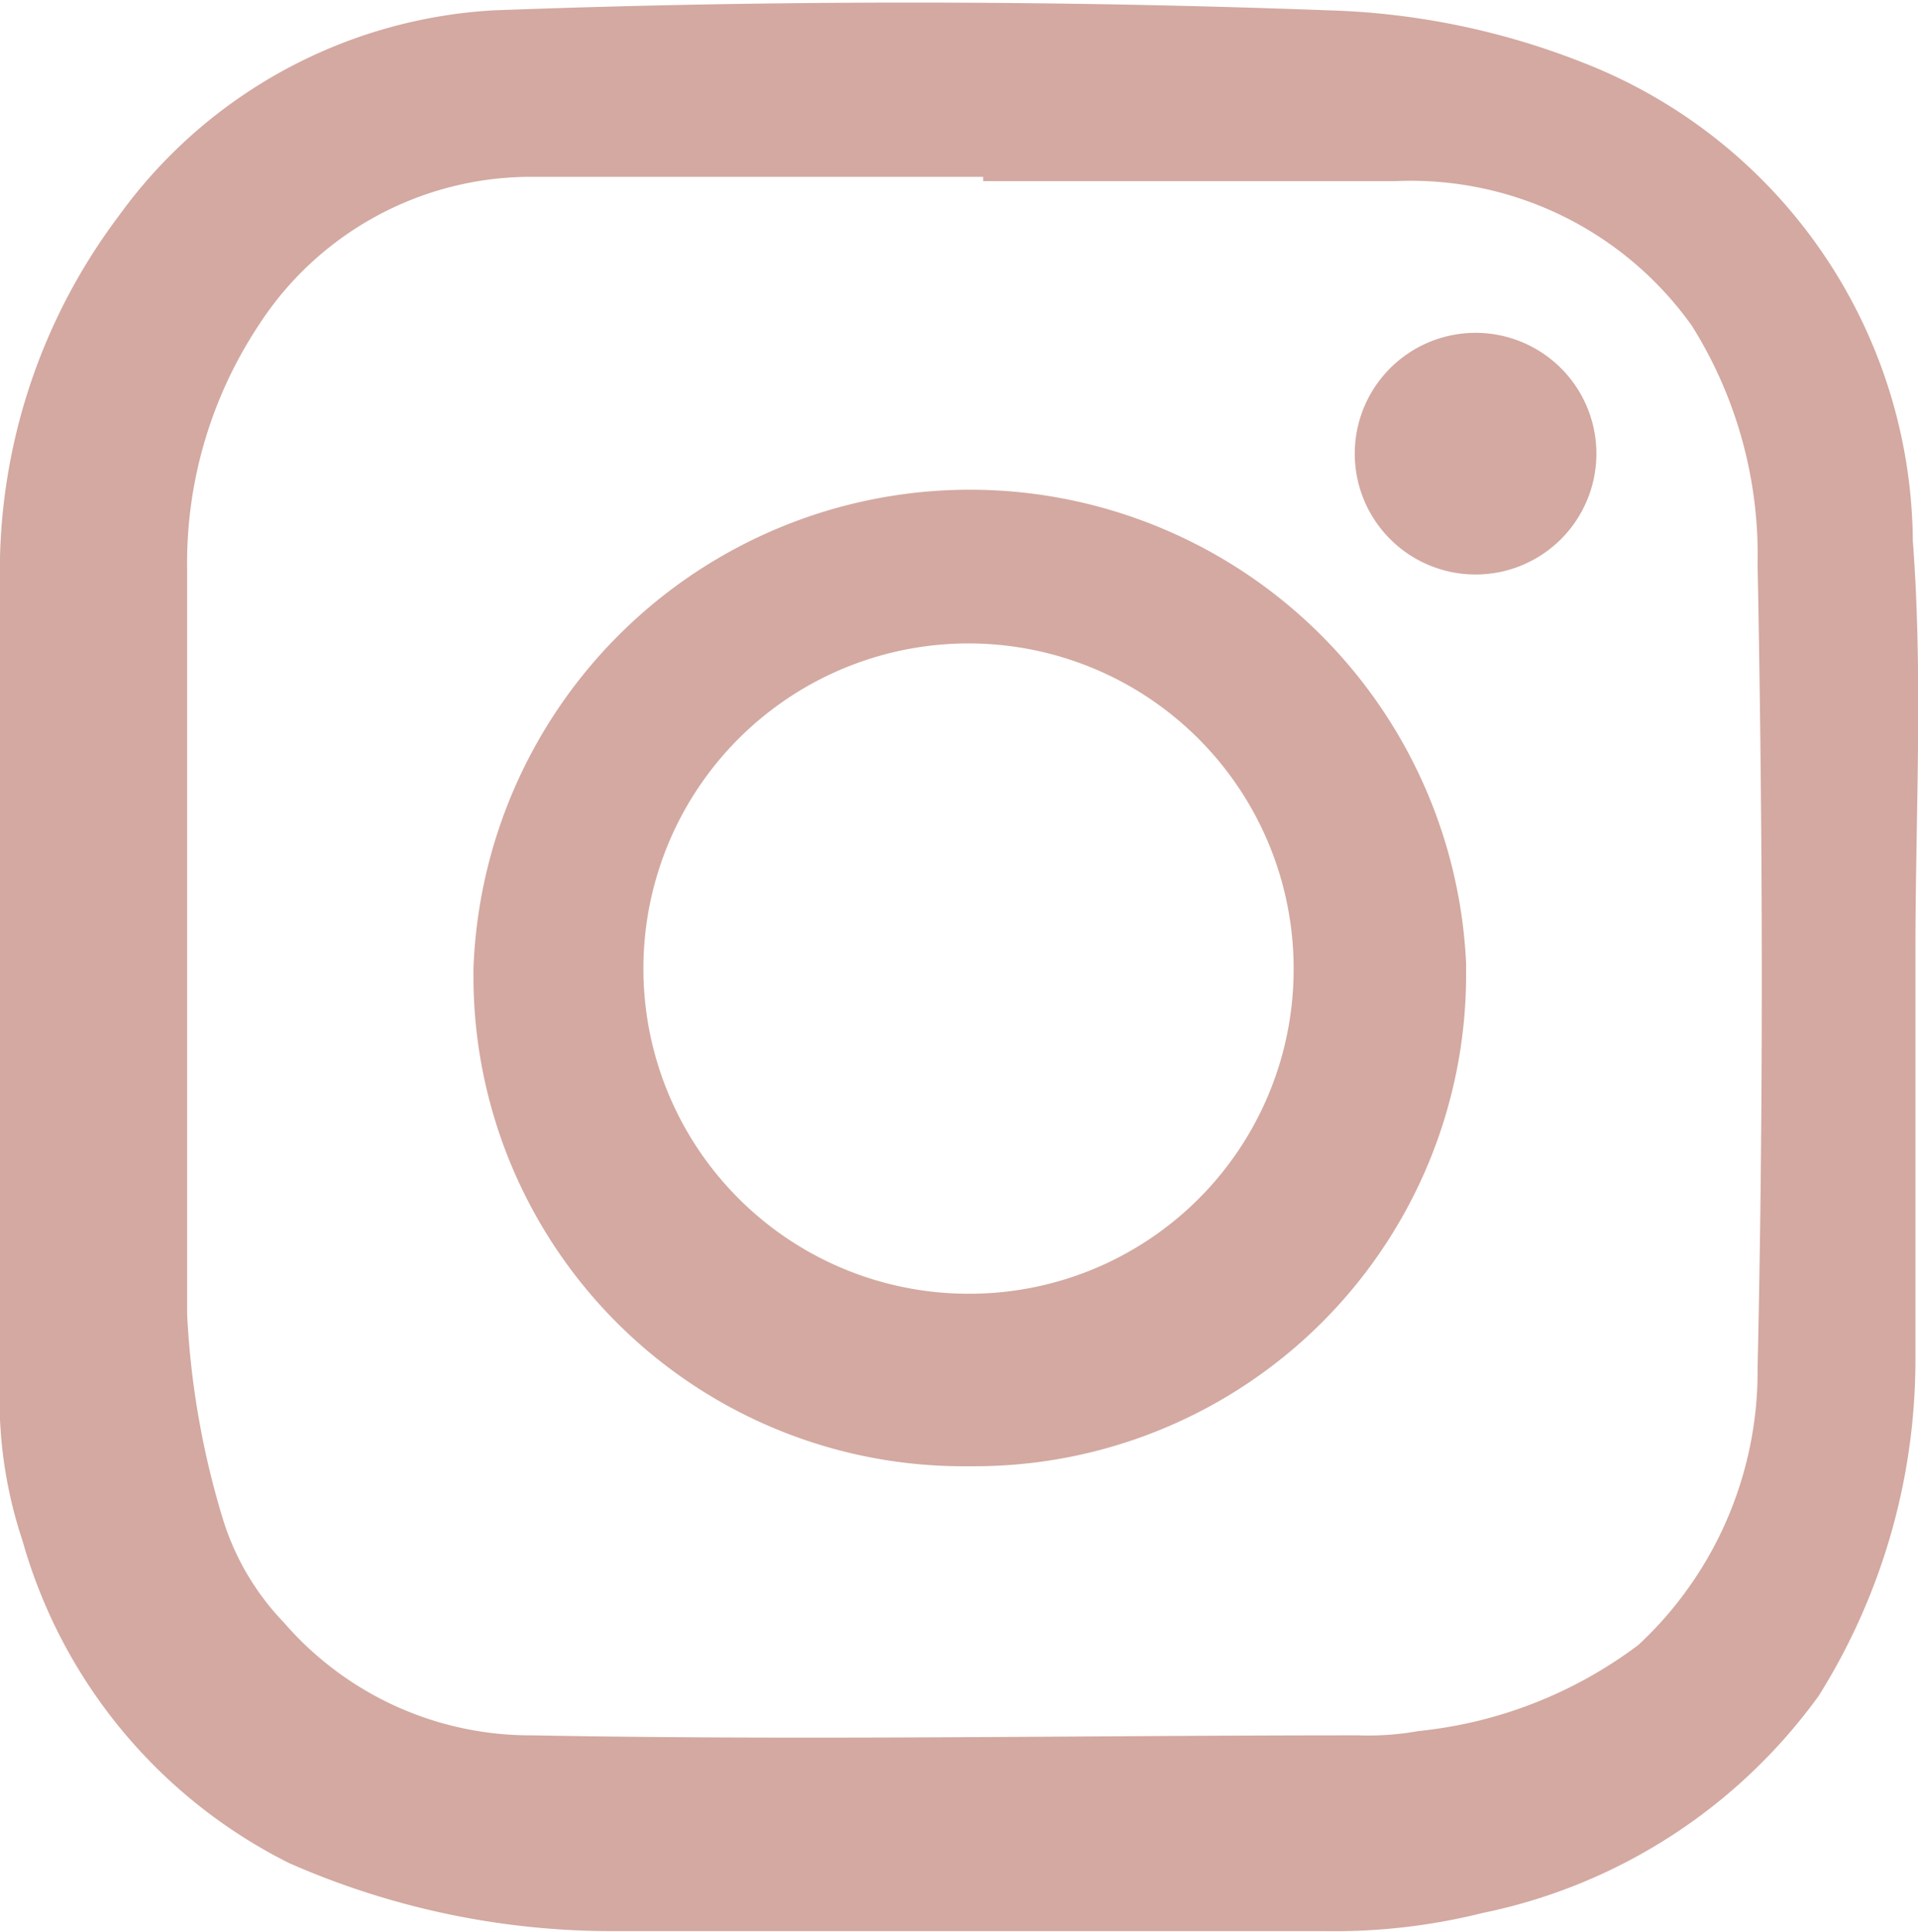
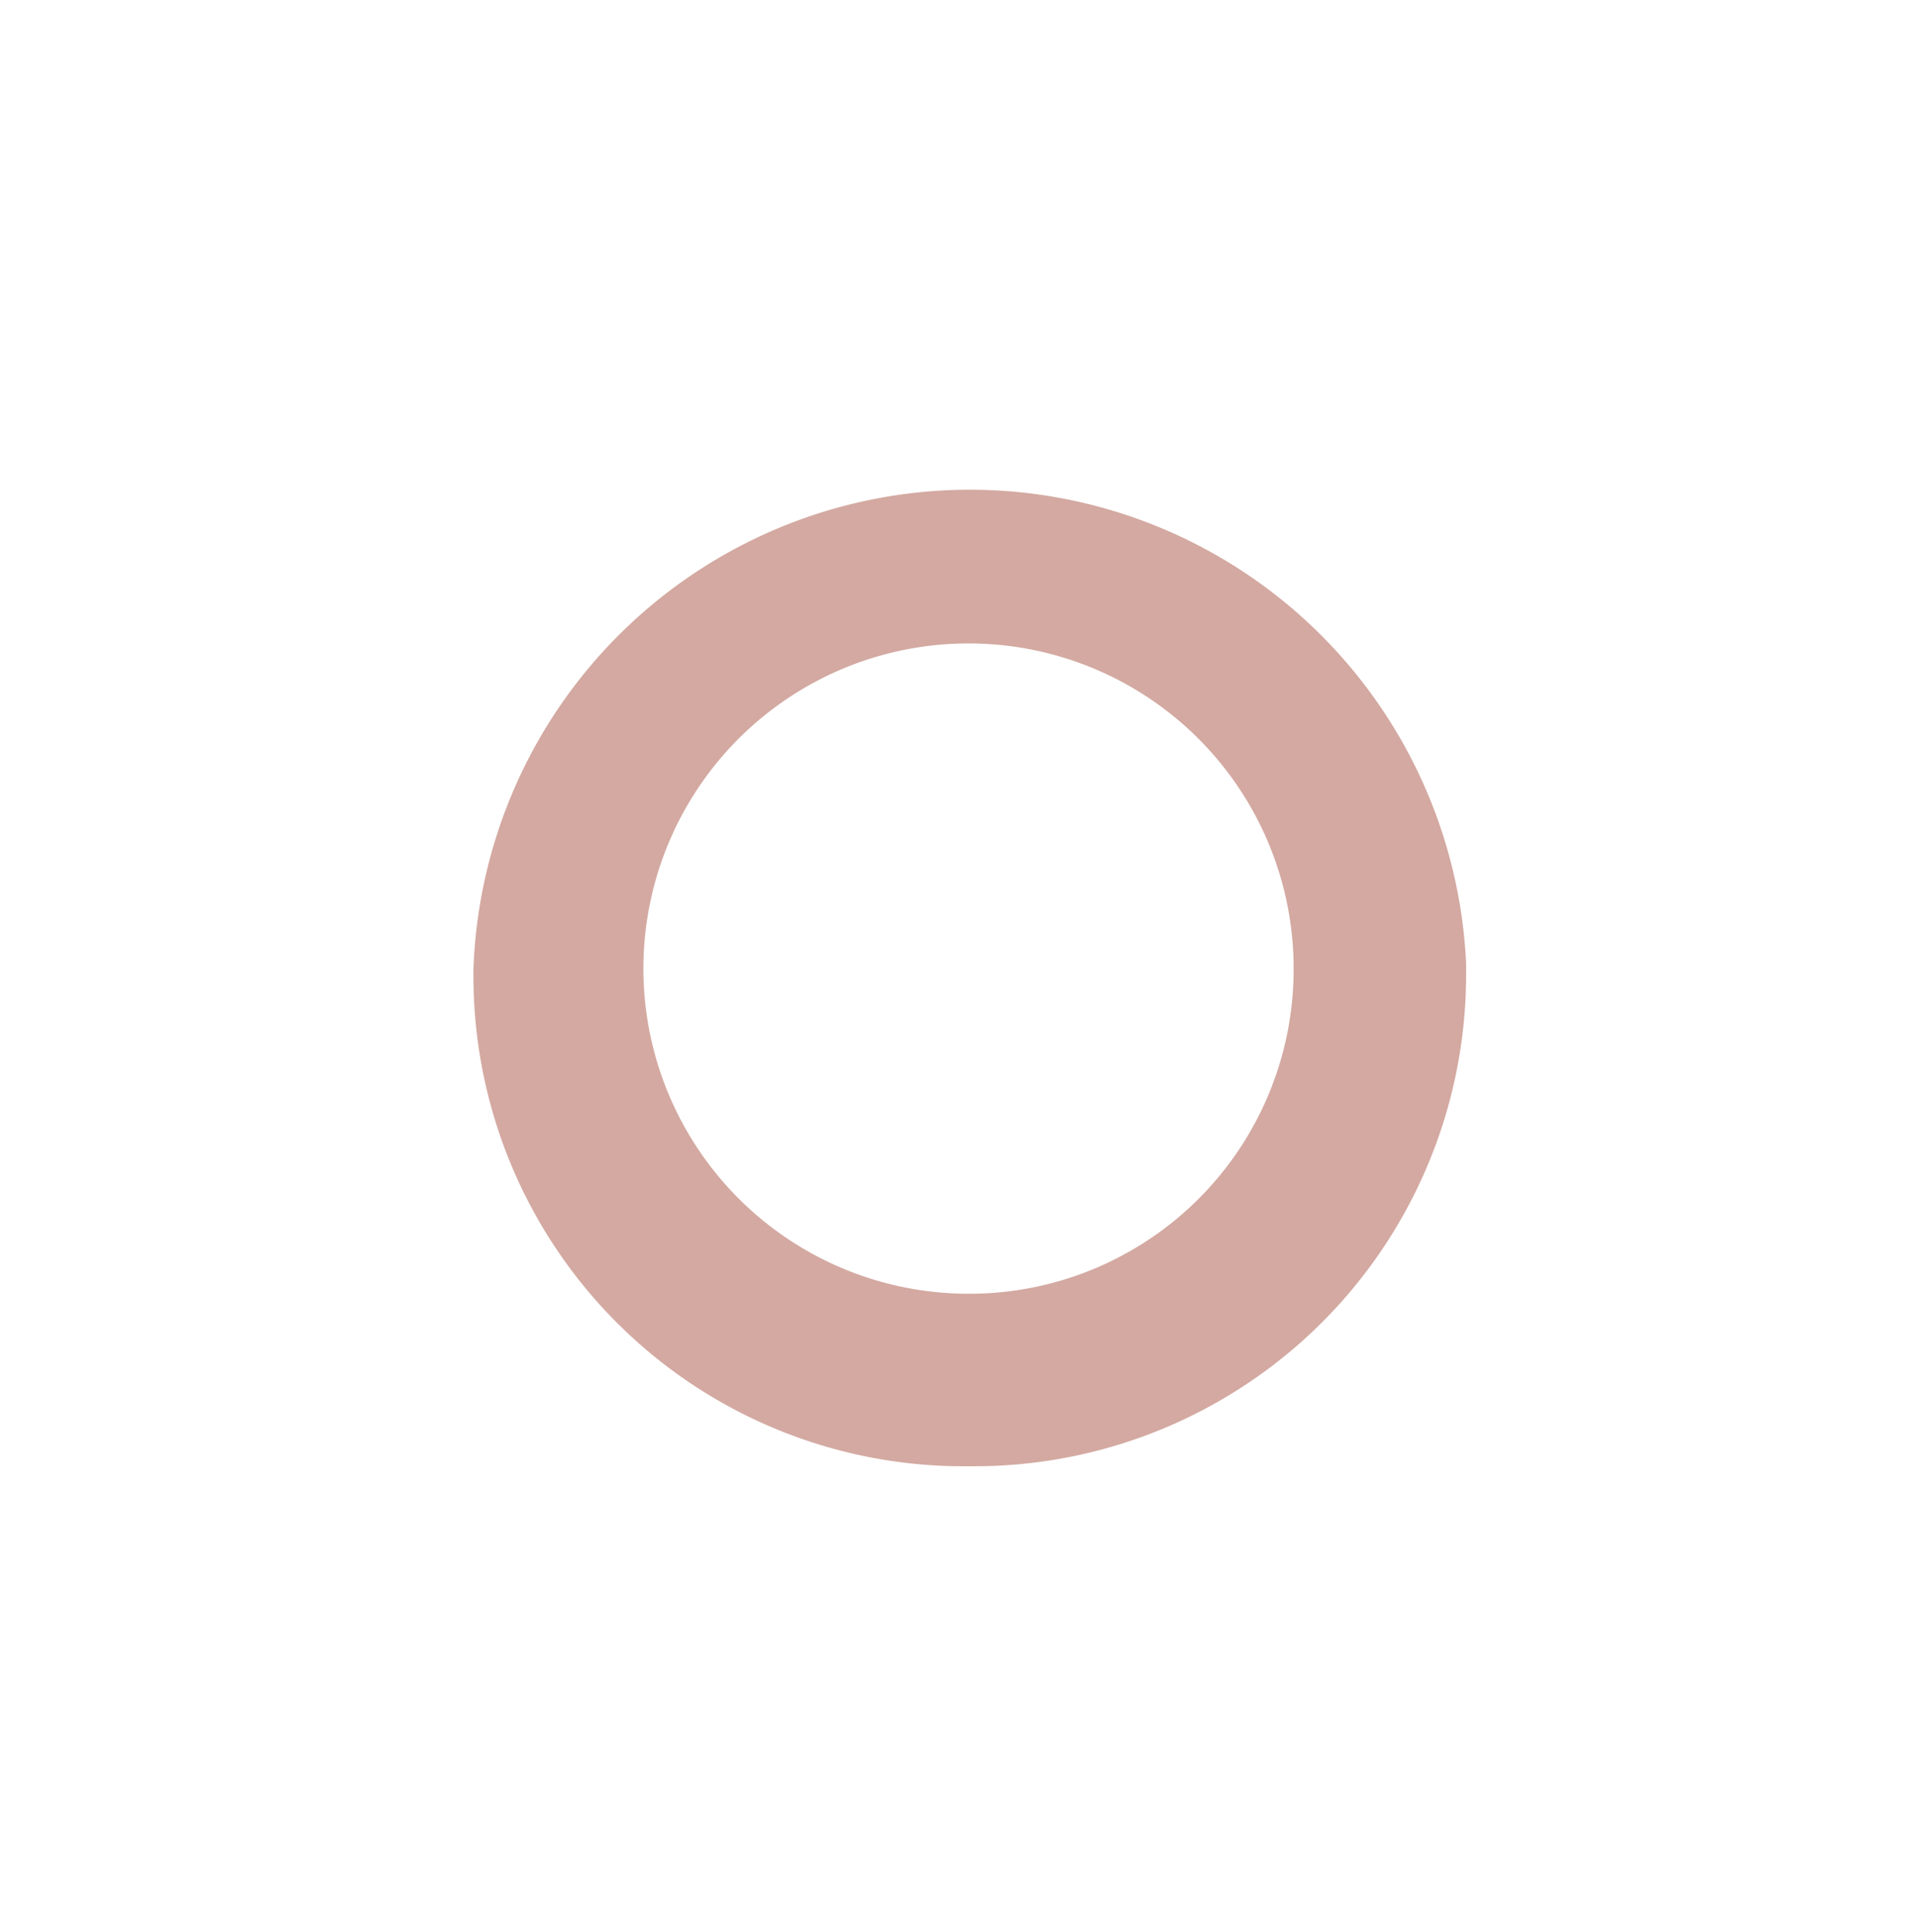
<svg xmlns="http://www.w3.org/2000/svg" viewBox="0 0 22.24 22.4">
  <defs>
    <style>.cls-1{fill:#d3a9a1;}</style>
  </defs>
  <g id="レイヤー_2" data-name="レイヤー 2">
    <g id="レイヤー_1-2" data-name="レイヤー 1">
      <g id="グループ_11" data-name="グループ 11">
-         <path id="パス_7" data-name="パス 7" class="cls-1" d="M22.21,11.05c0,1.55,0,3.11,0,4.66a7.34,7.34,0,0,1-1.12,3.95,6.39,6.39,0,0,1-3.9,2.52,7.09,7.09,0,0,1-1.83.21c-2.77,0-5.54,0-8.3,0a9.29,9.29,0,0,1-3.71-.79A6,6,0,0,1,.26,17.86,5.16,5.16,0,0,1,0,16q0-4.59,0-9.21A6.85,6.85,0,0,1,1.38,2.5,5.76,5.76,0,0,1,5.72.12C8.94,0,12.18,0,15.41.12a8.7,8.7,0,0,1,2.93.6,6,6,0,0,1,3.84,5.55C22.3,7.86,22.21,9.46,22.21,11.05Zm-10.81-9v0c-1.75,0-3.51,0-5.26,0A3.76,3.76,0,0,0,3,3.77a5,5,0,0,0-.83,2.85c0,2.87,0,5.75,0,8.62a9.75,9.75,0,0,0,.42,2.39,3,3,0,0,0,.7,1.18,3.78,3.78,0,0,0,2.88,1.31c3.19.06,6.38,0,9.58,0a3.3,3.3,0,0,0,.7-.05,5.09,5.09,0,0,0,2.55-1,4.33,4.33,0,0,0,1.38-3.21c.07-3.11.06-6.22,0-9.32a5,5,0,0,0-.76-2.76A4,4,0,0,0,16.18,2.1c-1.59,0-3.19,0-4.78,0Z" />
        <path id="パス_8" data-name="パス 8" class="cls-1" d="M11.21,17a5.68,5.68,0,0,1-5.72-5.66v-.11A5.76,5.76,0,0,1,17,11.17v.14A5.7,5.7,0,0,1,11.31,17ZM15,11.28A3.77,3.77,0,1,0,11.21,15,3.76,3.76,0,0,0,15,11.28Z" />
-         <path id="パス_9" data-name="パス 9" class="cls-1" d="M18.51,5.21a1.4,1.4,0,1,1-2.8.1,1.4,1.4,0,1,1,2.8-.1Z" />
      </g>
    </g>
  </g>
</svg>